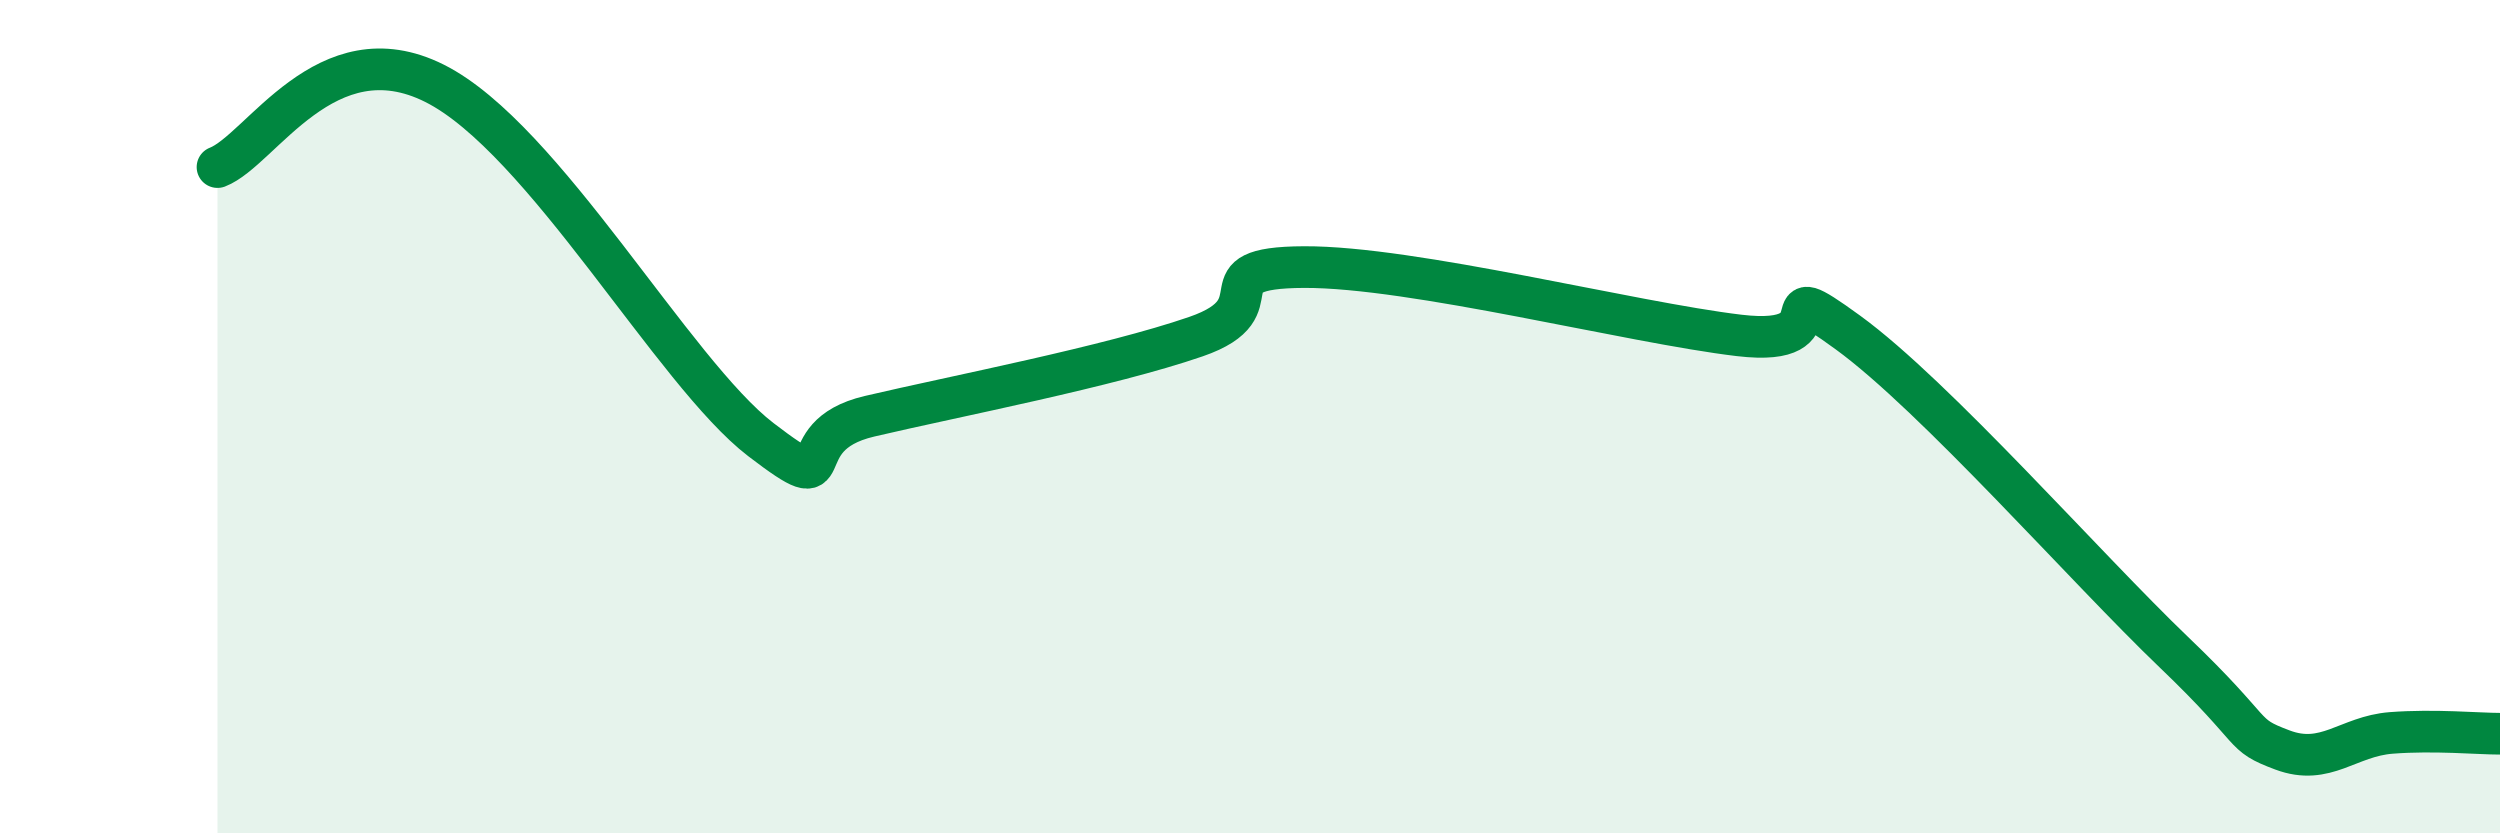
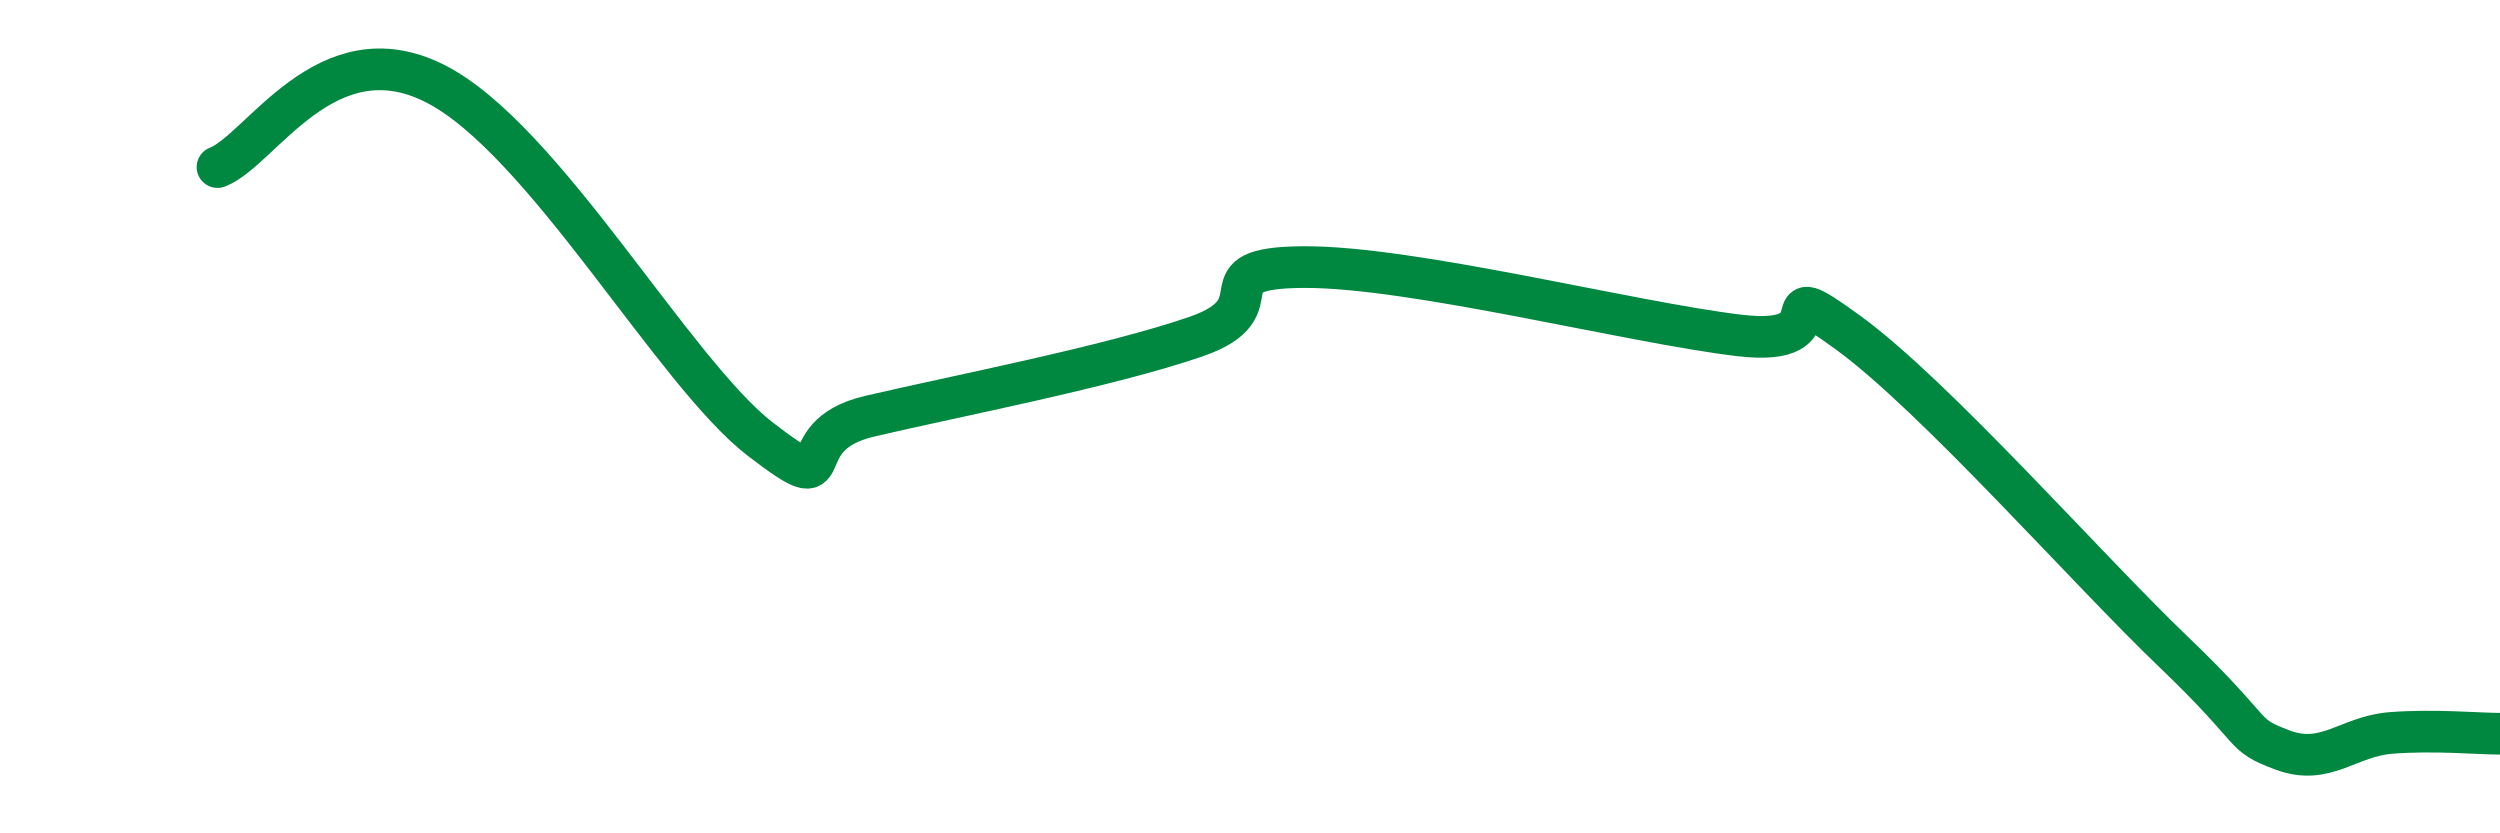
<svg xmlns="http://www.w3.org/2000/svg" width="60" height="20" viewBox="0 0 60 20">
-   <path d="M 5.22,4.01 C 6.26,3.61 7.82,0.69 10.43,2 C 13.04,3.31 16.17,8.95 18.26,10.55 C 20.35,12.15 18.78,10.48 20.87,9.99 C 22.96,9.5 26.61,8.8 28.7,8.08 C 30.79,7.36 28.69,6.42 31.3,6.41 C 33.91,6.4 39.13,7.74 41.74,8.05 C 44.35,8.36 42.26,6.46 44.35,7.98 C 46.44,9.5 50.08,13.65 52.17,15.65 C 54.26,17.65 53.74,17.61 54.78,18 C 55.82,18.39 56.35,17.67 57.39,17.59 C 58.43,17.51 59.48,17.61 60,17.61L60 20L5.22 20Z" fill="#008740" opacity="0.1" stroke-linecap="round" stroke-linejoin="round" />
  <path d="M 5.22,4.01 C 6.26,3.61 7.82,0.69 10.43,2 C 13.04,3.31 16.17,8.95 18.26,10.55 C 20.35,12.15 18.78,10.48 20.87,9.99 C 22.96,9.5 26.61,8.8 28.7,8.08 C 30.79,7.36 28.69,6.42 31.3,6.41 C 33.91,6.4 39.13,7.74 41.74,8.05 C 44.35,8.36 42.26,6.46 44.35,7.98 C 46.44,9.5 50.08,13.65 52.17,15.65 C 54.26,17.65 53.74,17.61 54.78,18 C 55.82,18.39 56.35,17.67 57.39,17.59 C 58.43,17.51 59.48,17.61 60,17.61" stroke="#008740" stroke-width="1" fill="none" stroke-linecap="round" stroke-linejoin="round" />
</svg>